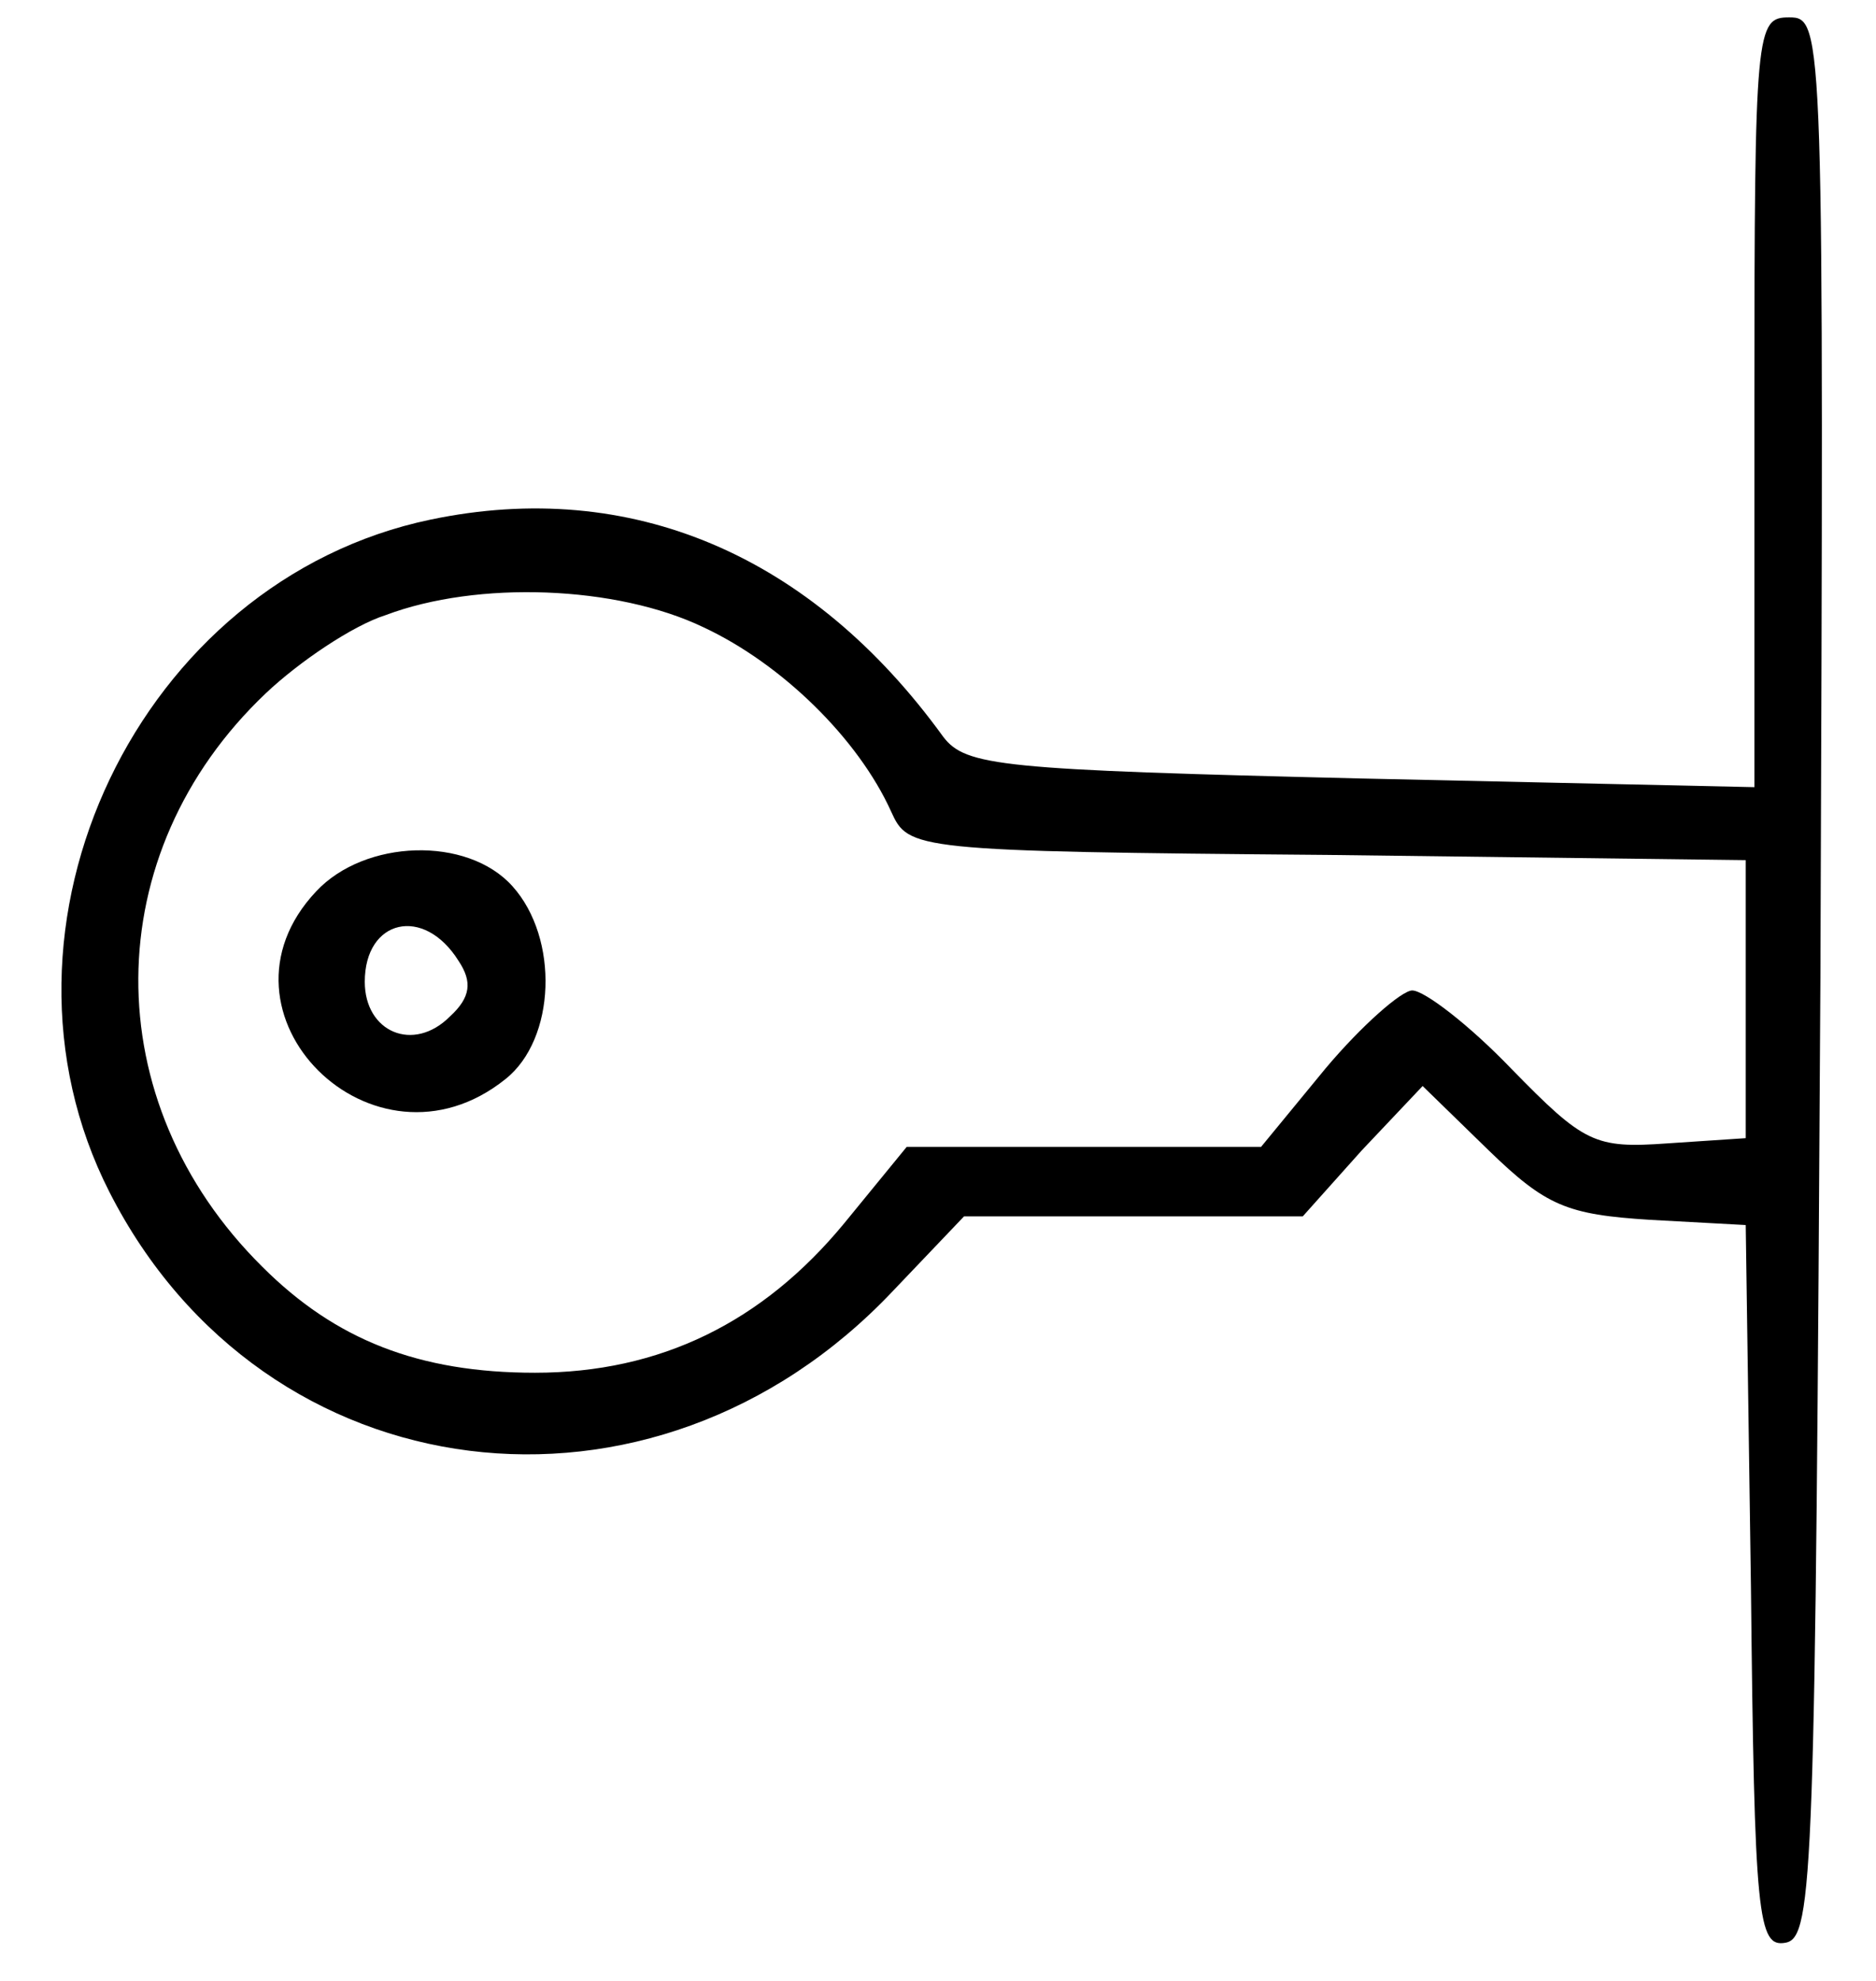
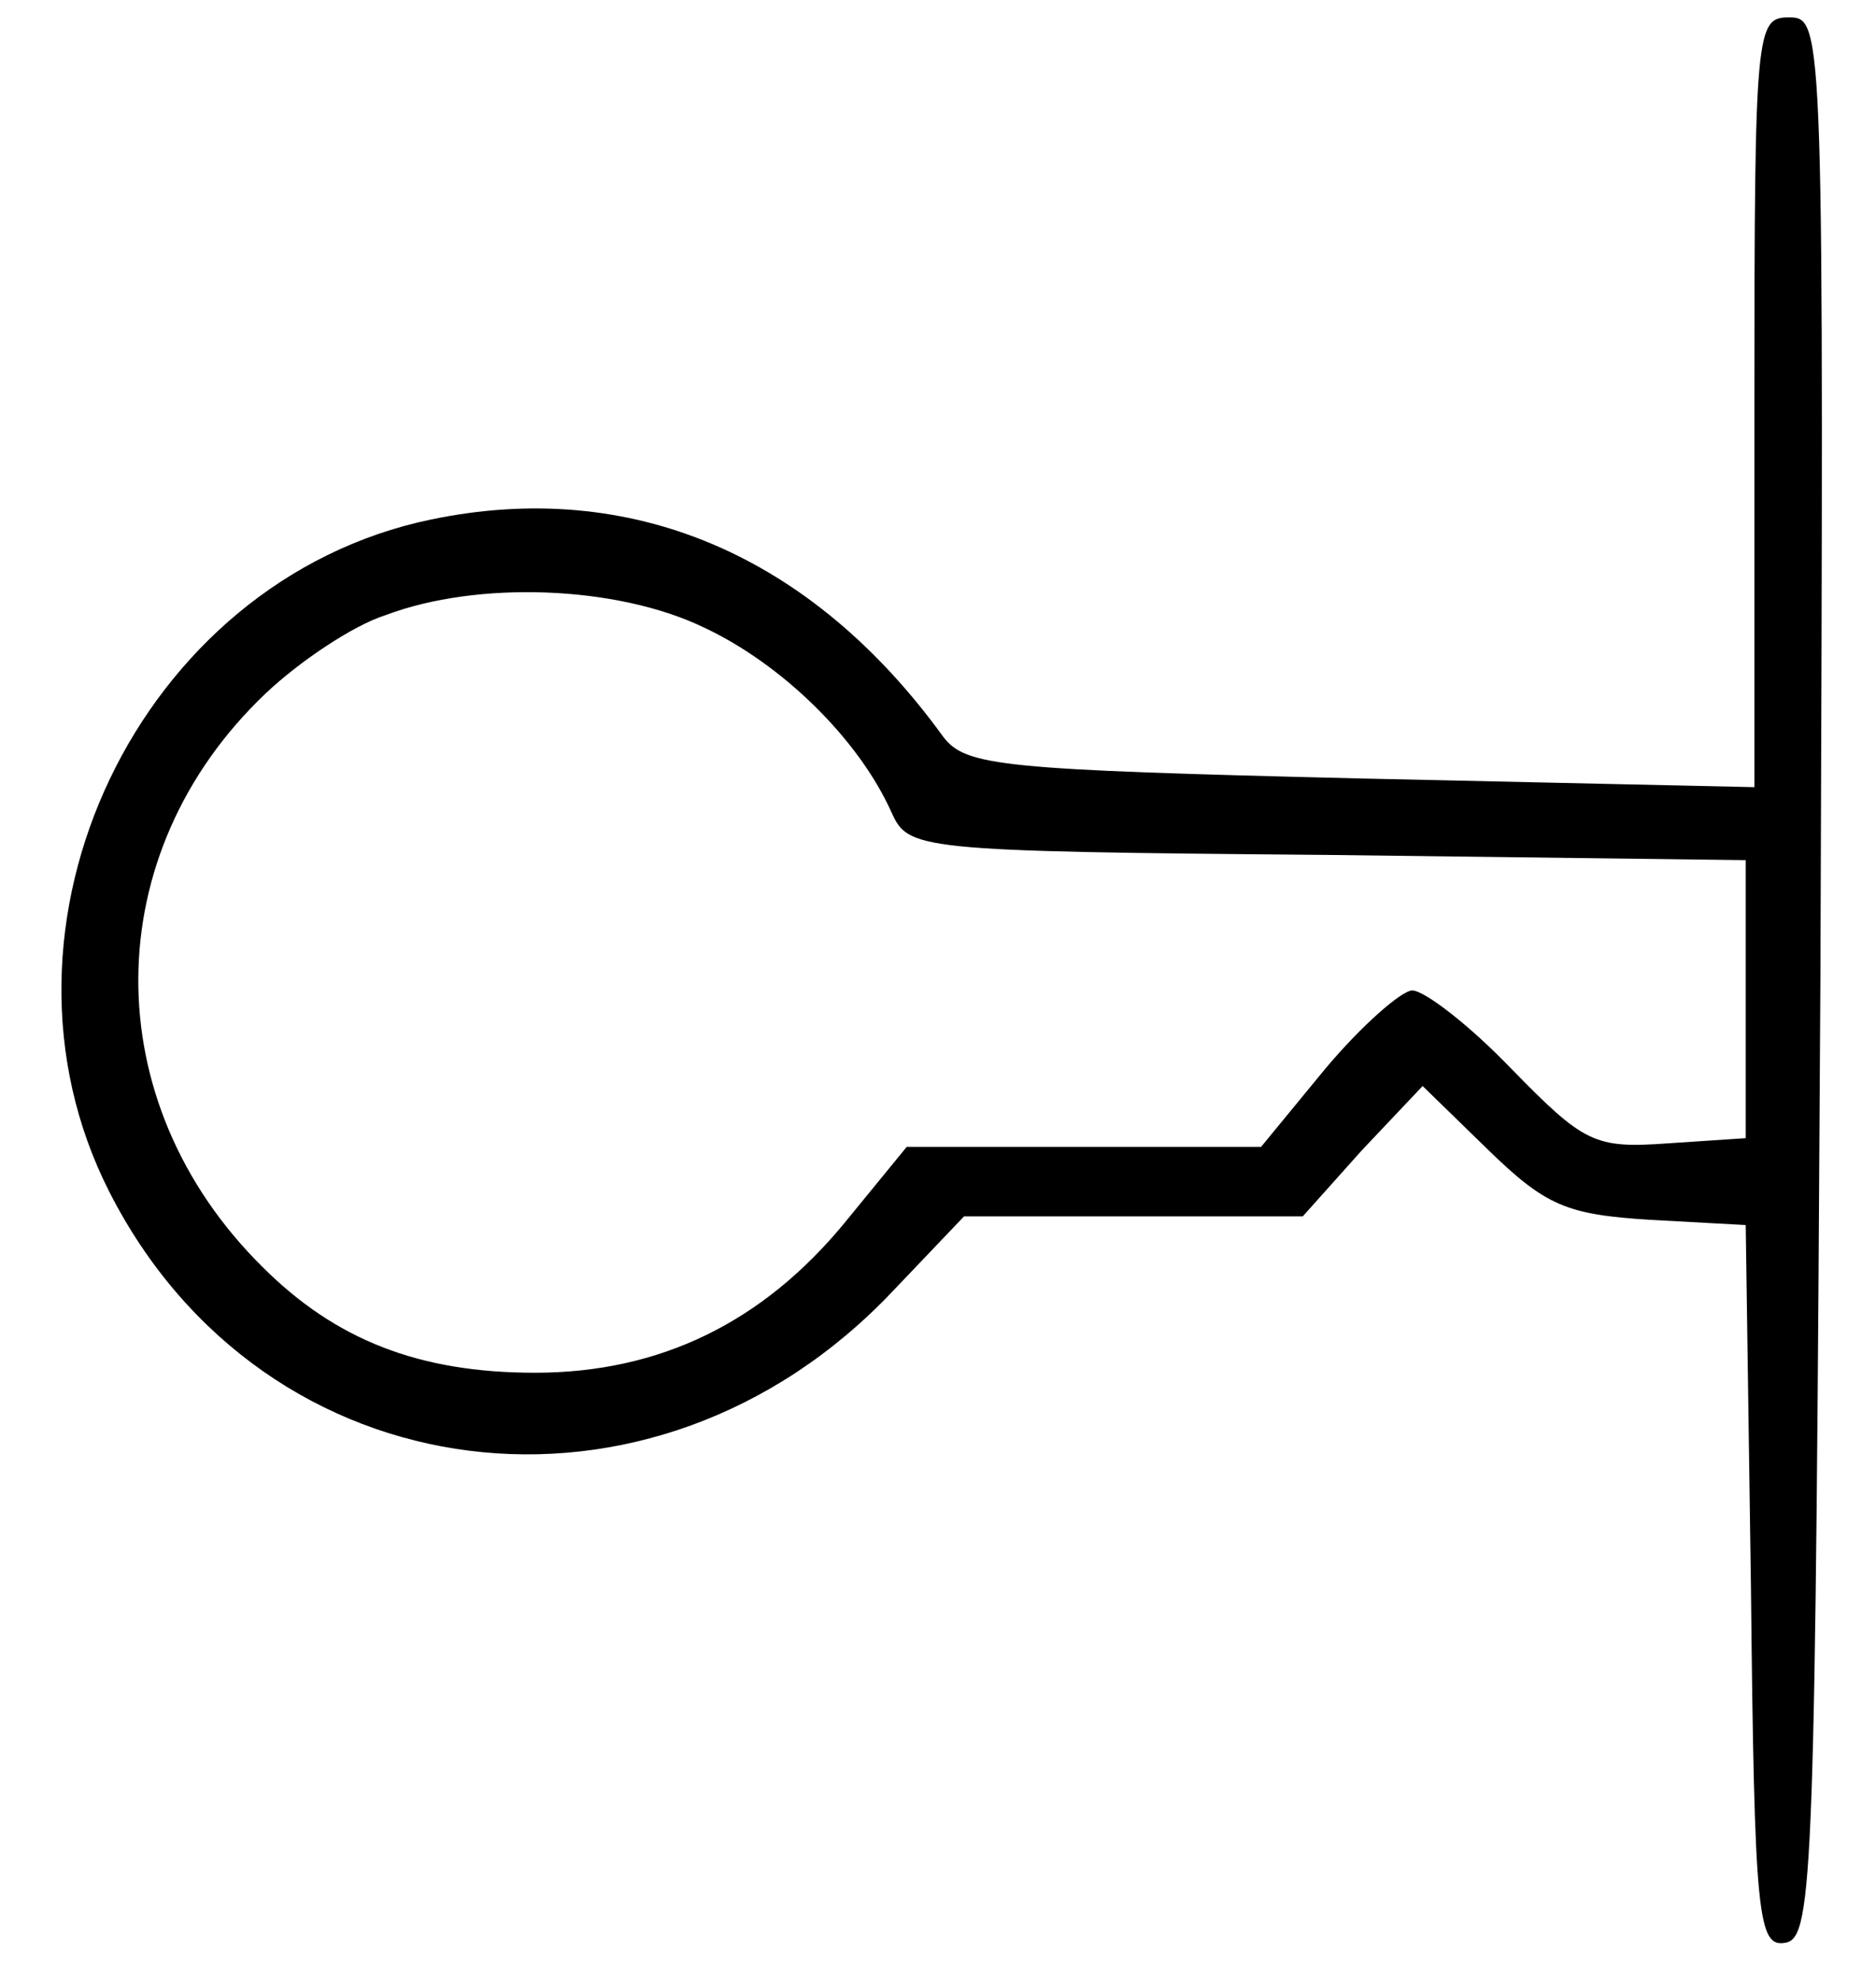
<svg xmlns="http://www.w3.org/2000/svg" version="1.0" width="108pt" height="114pt" viewBox="0 0 108 114" preserveAspectRatio="xMidYMid meet">
  <g transform="translate(0,114) scale(0.1,-0.1)" fill="#000000" stroke="none">
    <path d="M1010 909 l0 -222 -227 5 c-207 5 -227 7 -240 24 -76 105 -180 149 -295 125 -168 -35 -263 -234 -185 -387 89 -175 313 -203 451 -57 l41 43 97 0 98 0 34 38 35 37 38 -37 c33 -32 45 -37 93 -40 l55 -3 3 -208 c2 -191 4 -208 20 -205 16 3 17 41 20 556 2 547 2 552 -18 552 -19 0 -20 -6 -20 -221z m-605 -130 c45 -21 89 -64 108 -106 10 -22 12 -23 251 -25 l241 -3 0 -80 0 -80 -45 -3 c-42 -3 -48 0 -90 43 -24 25 -50 45 -57 45 -6 0 -29 -20 -50 -45 l-37 -45 -102 0 -102 0 -36 -44 c-47 -57 -106 -86 -178 -86 -67 0 -115 19 -157 61 -96 95 -95 238 2 330 19 18 50 39 69 45 53 20 133 17 183 -7z" />
-     <path d="M182 627 c-66 -70 33 -169 109 -108 29 23 31 81 4 111 -26 29 -85 27 -113 -3z m82 -40 c8 -12 7 -21 -5 -32 -21 -21 -49 -9 -49 20 0 36 34 44 54 12z" />
  </g>
</svg>